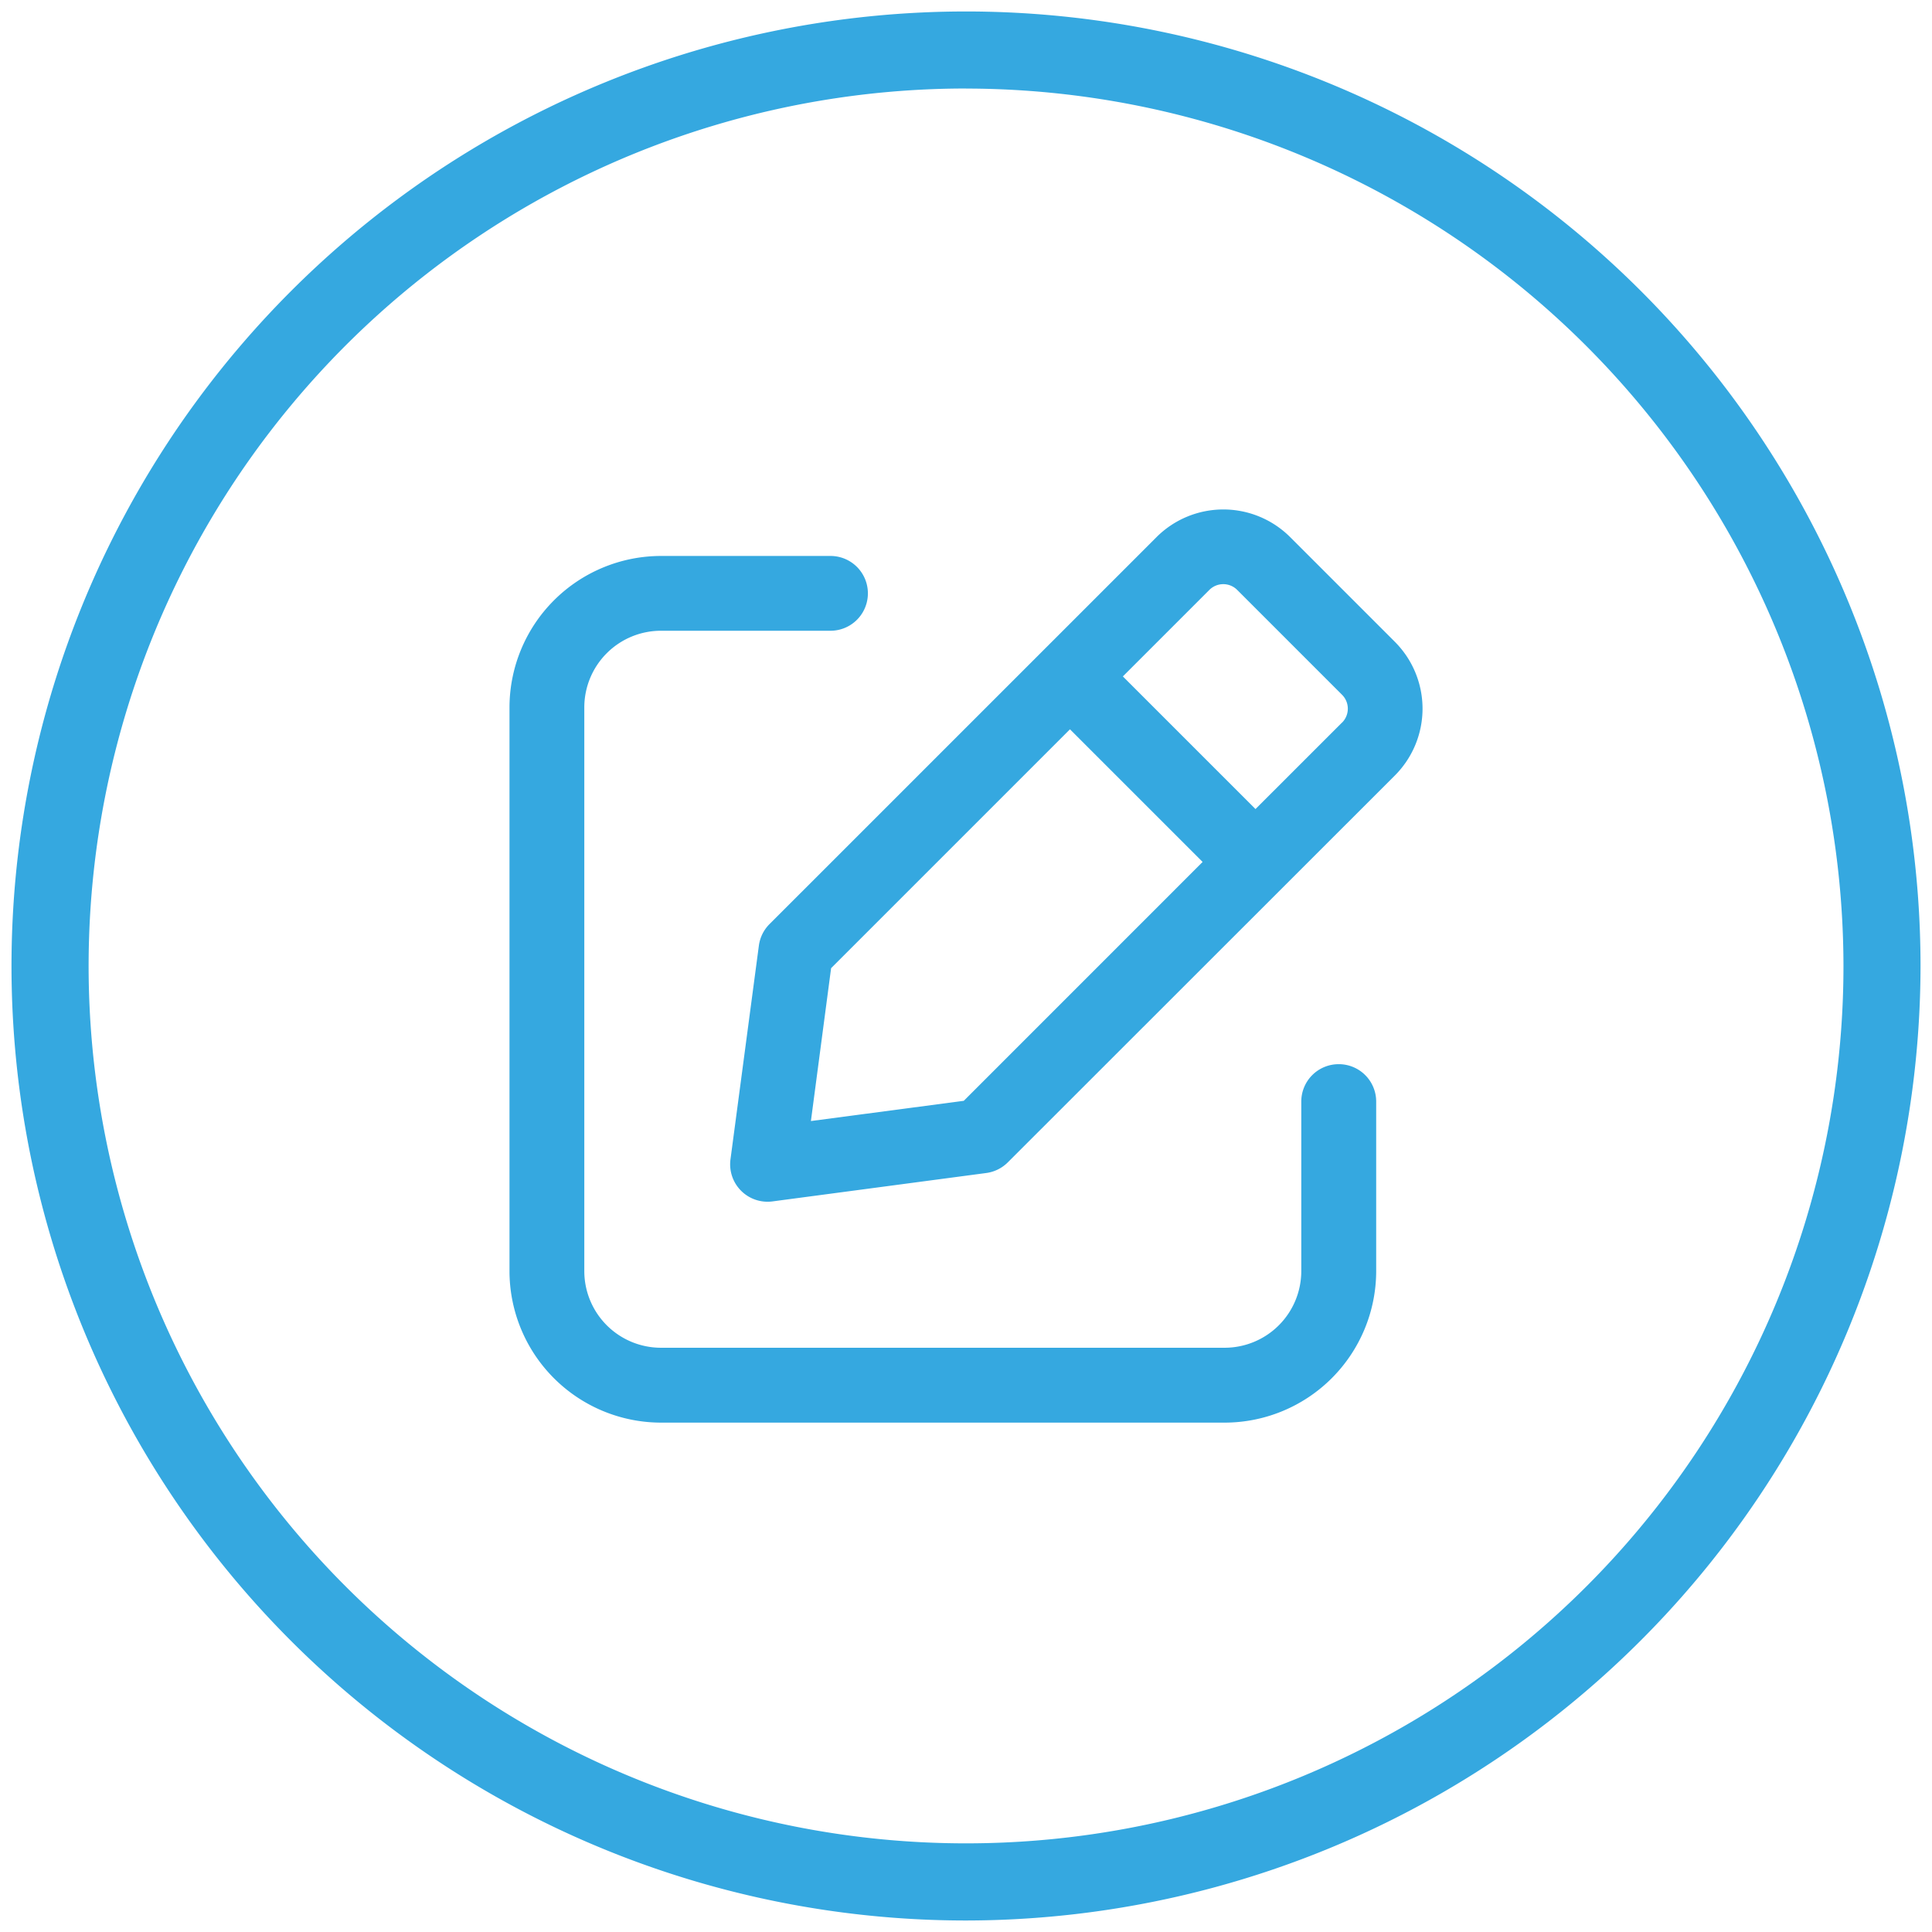
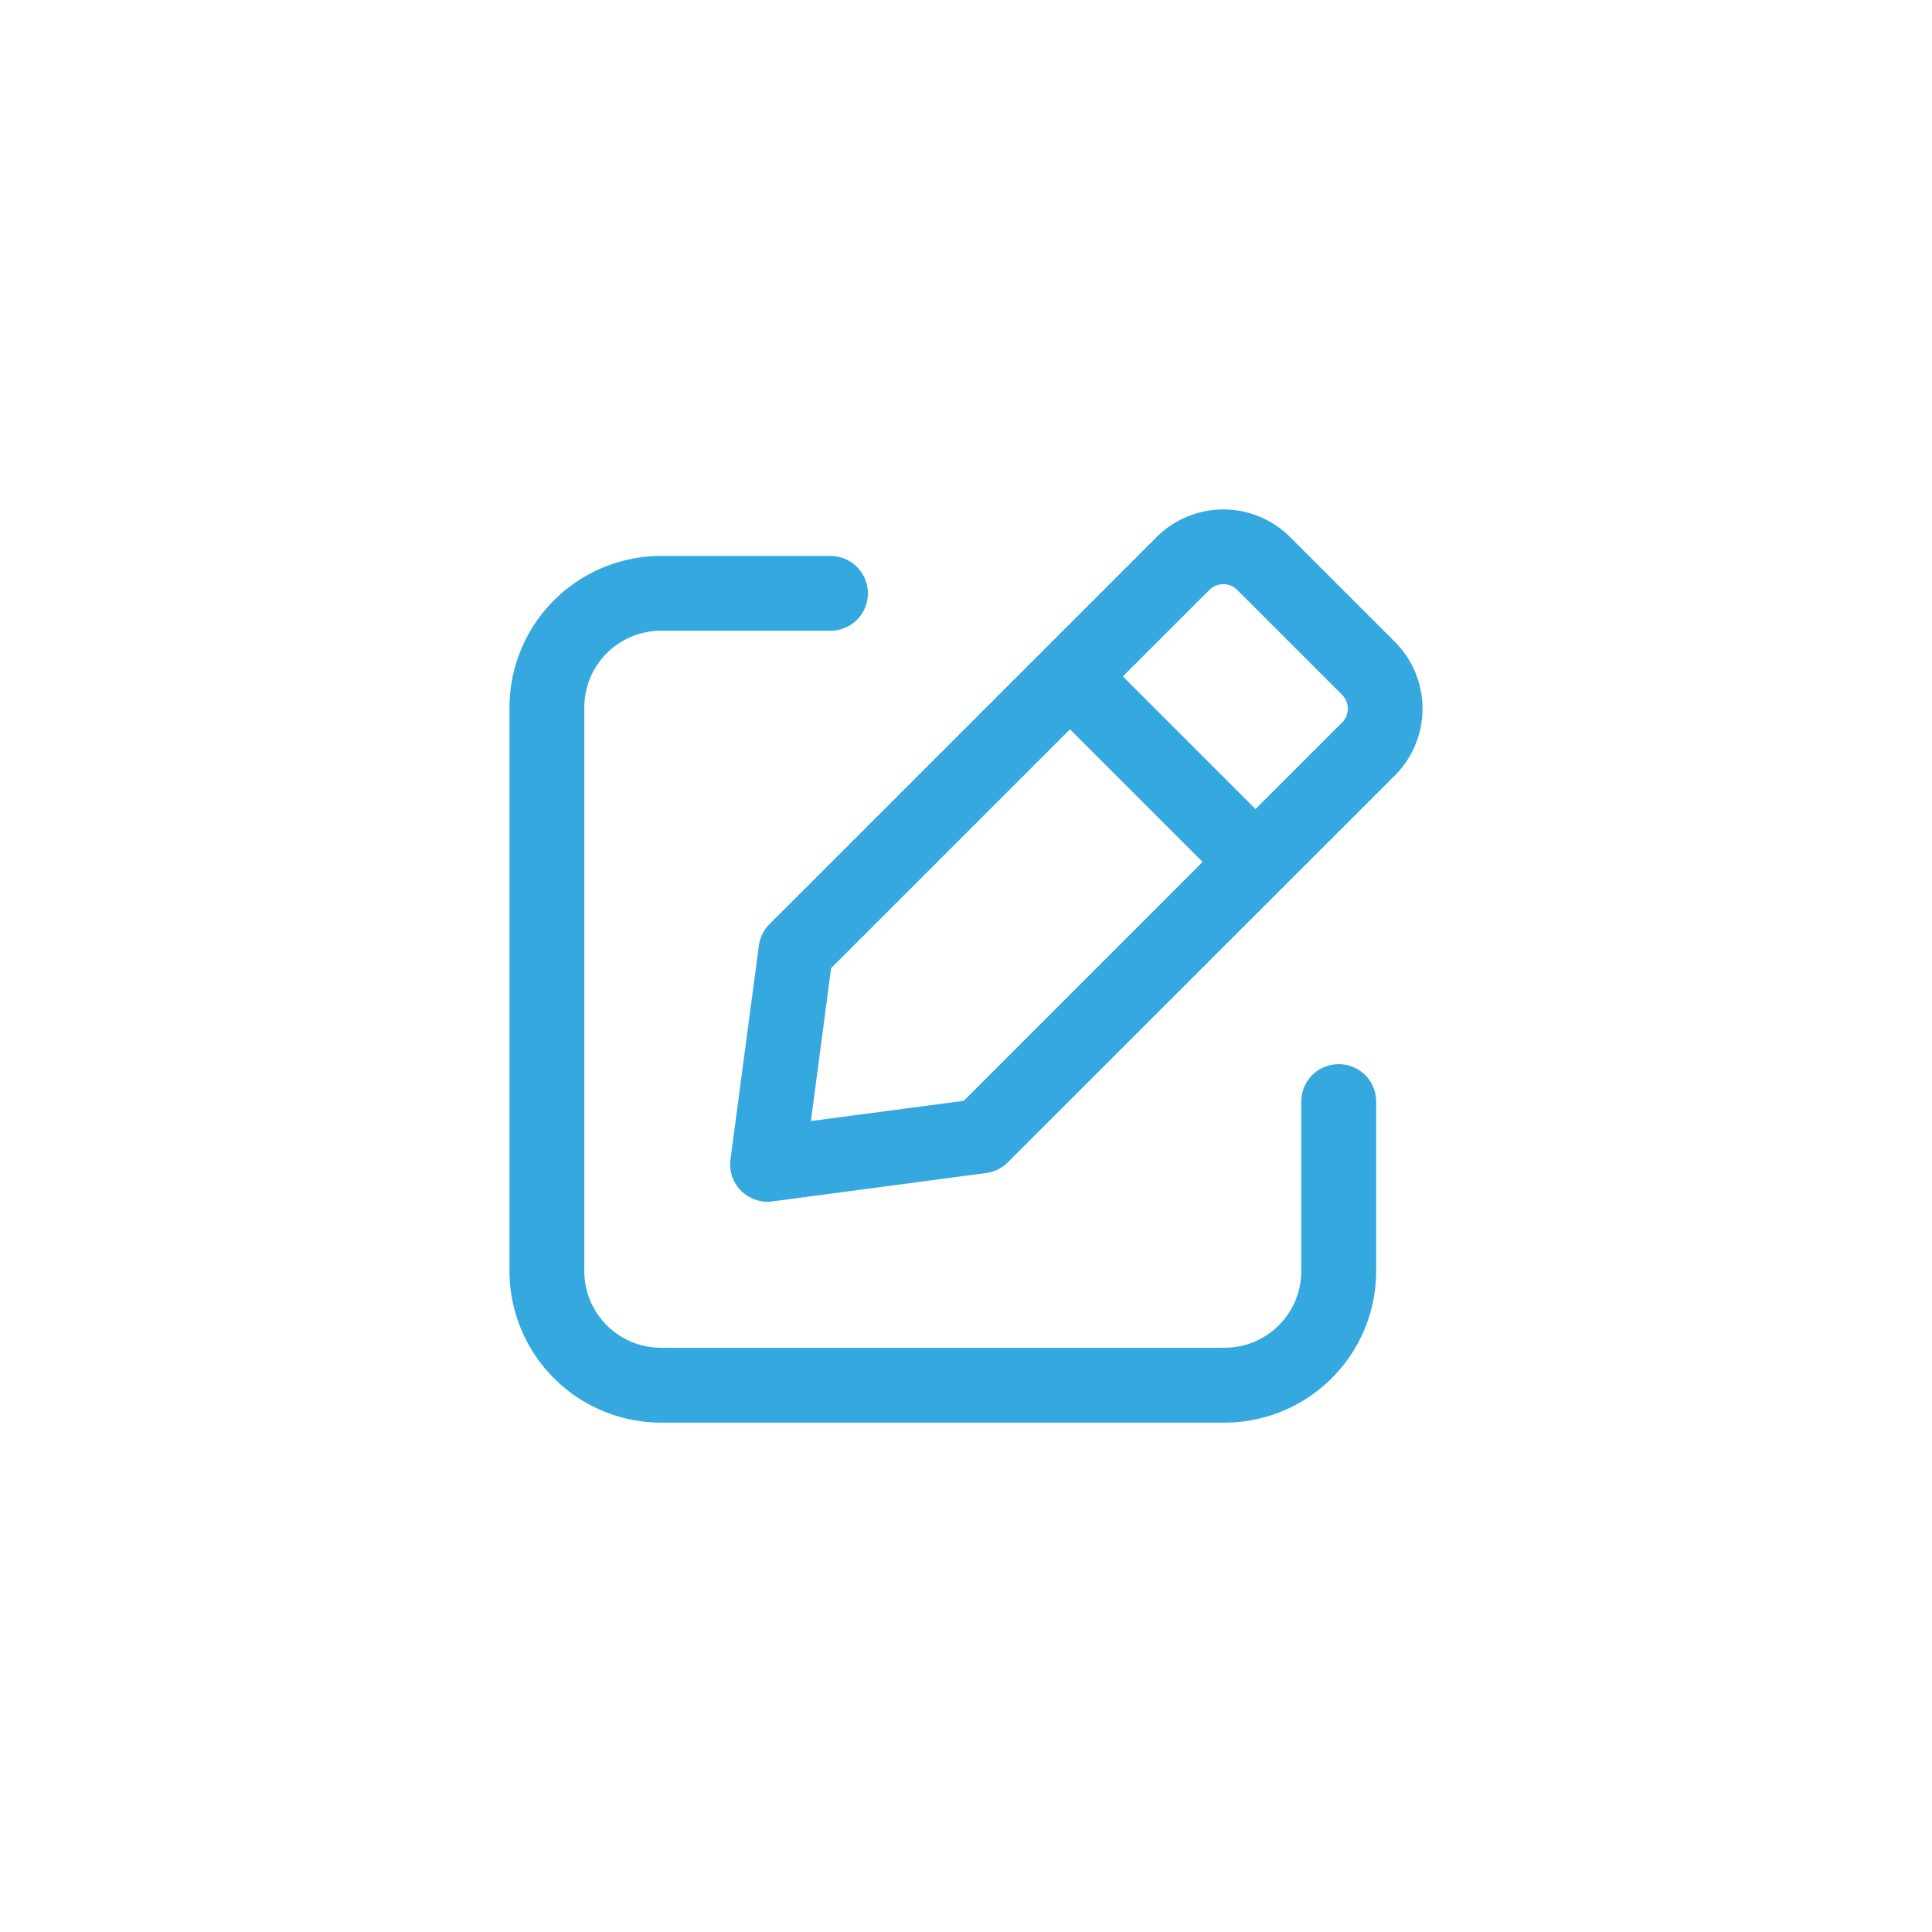
<svg xmlns="http://www.w3.org/2000/svg" width="68" height="68" viewBox="0 0 68.021 68.021">
  <g transform="translate(0.405 0.405)">
    <g transform="translate(0 0)">
      <g transform="translate(0)">
-         <path d="M3598.821,191.547a33.606,33.606,0,1,1,33.606-33.606A33.644,33.644,0,0,1,3598.821,191.547Zm0-64.5a30.892,30.892,0,1,0,30.893,30.892A30.927,30.927,0,0,0,3598.821,127.049Z" transform="translate(-3565.215 -124.336)" fill="#35a8e0" stroke="rgba(0,0,0,0)" stroke-width="0.81" />
-       </g>
+         </g>
    </g>
    <g transform="translate(17.529 17.53)">
      <path d="M3879,326.549l-3.691-3.691a3.329,3.329,0,0,0-4.7,0l-3.972,3.972-.005,0,0,.005-9.652,9.651a1.316,1.316,0,0,0-.374.758l-1,7.527a1.317,1.317,0,0,0,1.305,1.489,1.3,1.3,0,0,0,.172-.011l7.527-1a1.317,1.317,0,0,0,.759-.374L3879,331.251A3.329,3.329,0,0,0,3879,326.549Zm-15.18,16.158-5.382.712.711-5.382,8.41-8.41,4.67,4.67Zm13.318-13.318-3.047,3.046-4.67-4.67,3.046-3.046a.693.693,0,0,1,.979,0l3.691,3.691A.693.693,0,0,1,3877.14,329.39Z" transform="translate(-3847.822 -321.885)" fill="#35a8e0" stroke="rgba(0,0,0,0)" stroke-width="0.81" />
      <path d="M3791.959,359.353a1.316,1.316,0,0,0-1.316,1.316v5.968a2.7,2.7,0,0,1-2.7,2.7H3768.1a2.7,2.7,0,0,1-2.7-2.7V346.793a2.7,2.7,0,0,1,2.7-2.7h5.968a1.316,1.316,0,1,0,0-2.633H3768.1a5.34,5.34,0,0,0-5.334,5.334v19.845a5.34,5.34,0,0,0,5.334,5.334h19.846a5.34,5.34,0,0,0,5.334-5.334V360.67A1.316,1.316,0,0,0,3791.959,359.353Z" transform="translate(-3762.762 -339.821)" fill="#35a8e0" stroke="rgba(0,0,0,0)" stroke-width="0.81" />
    </g>
  </g>
</svg>